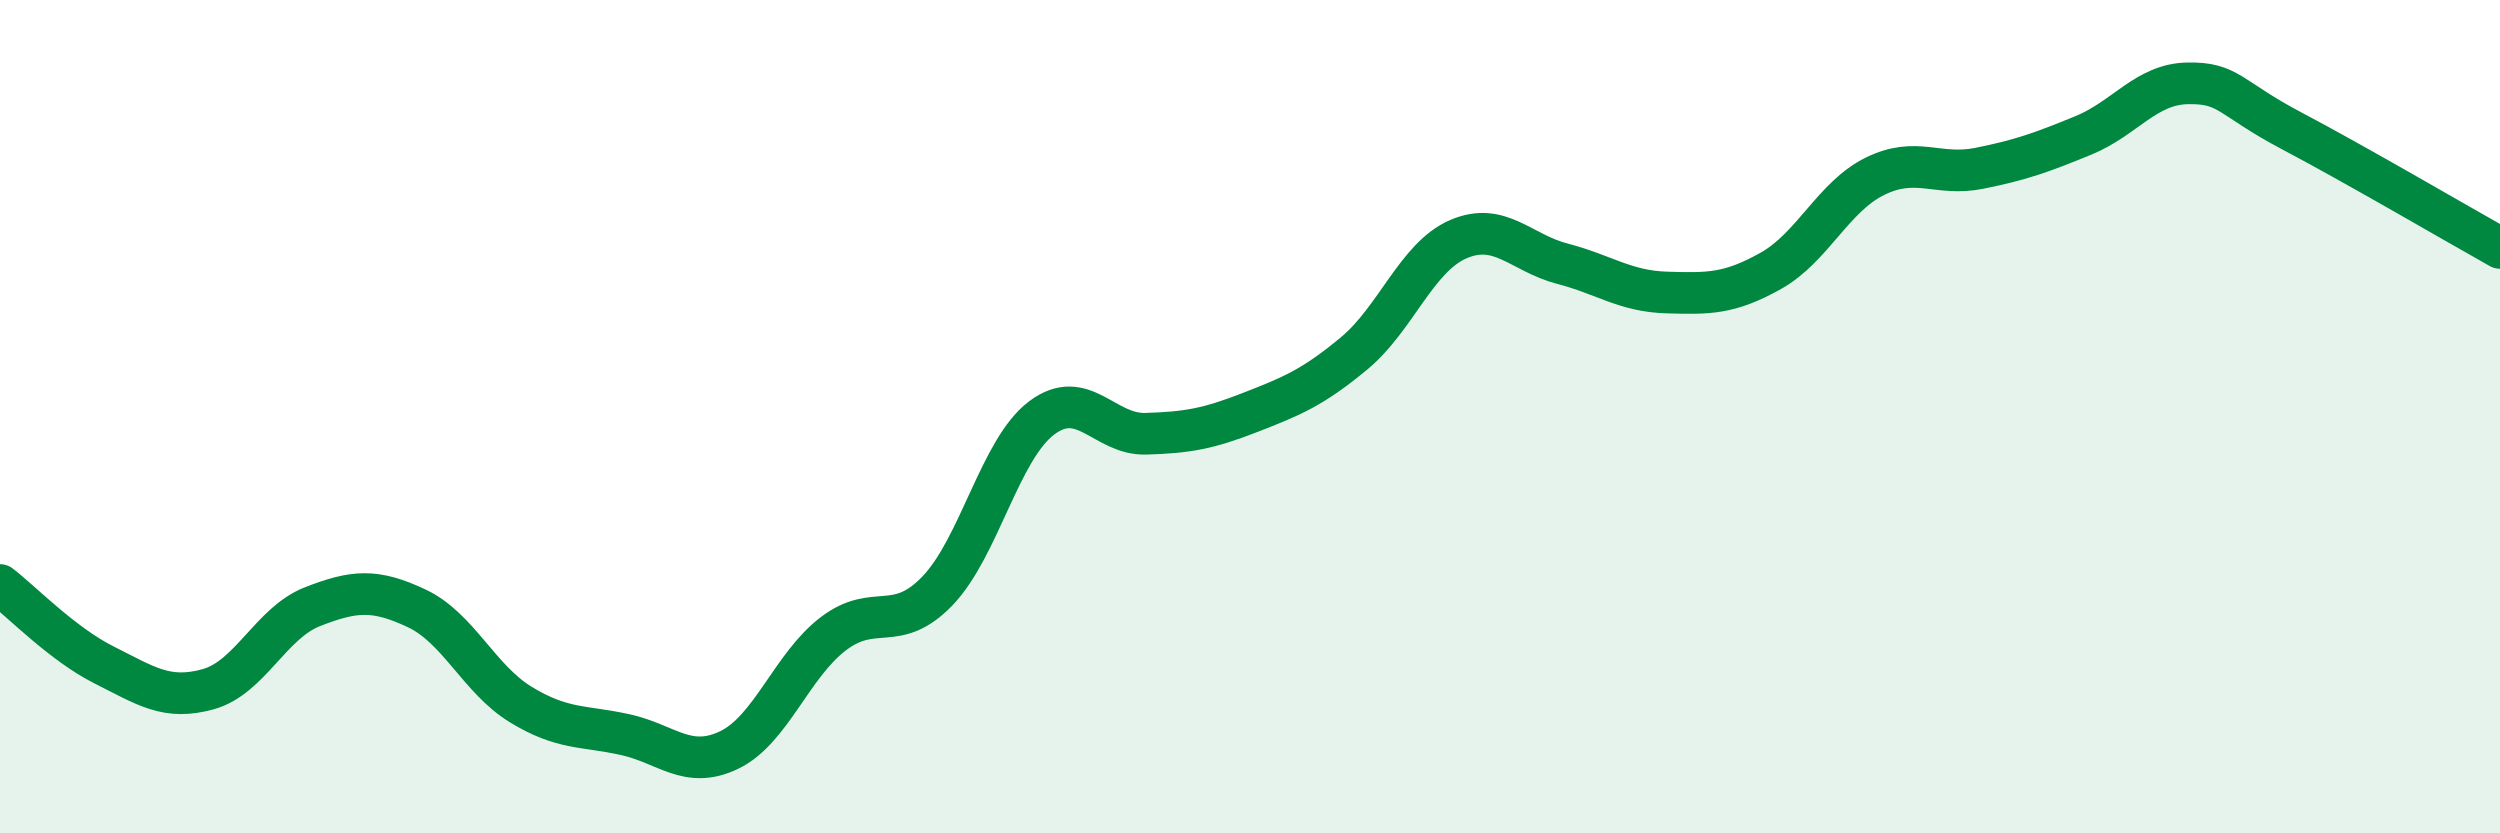
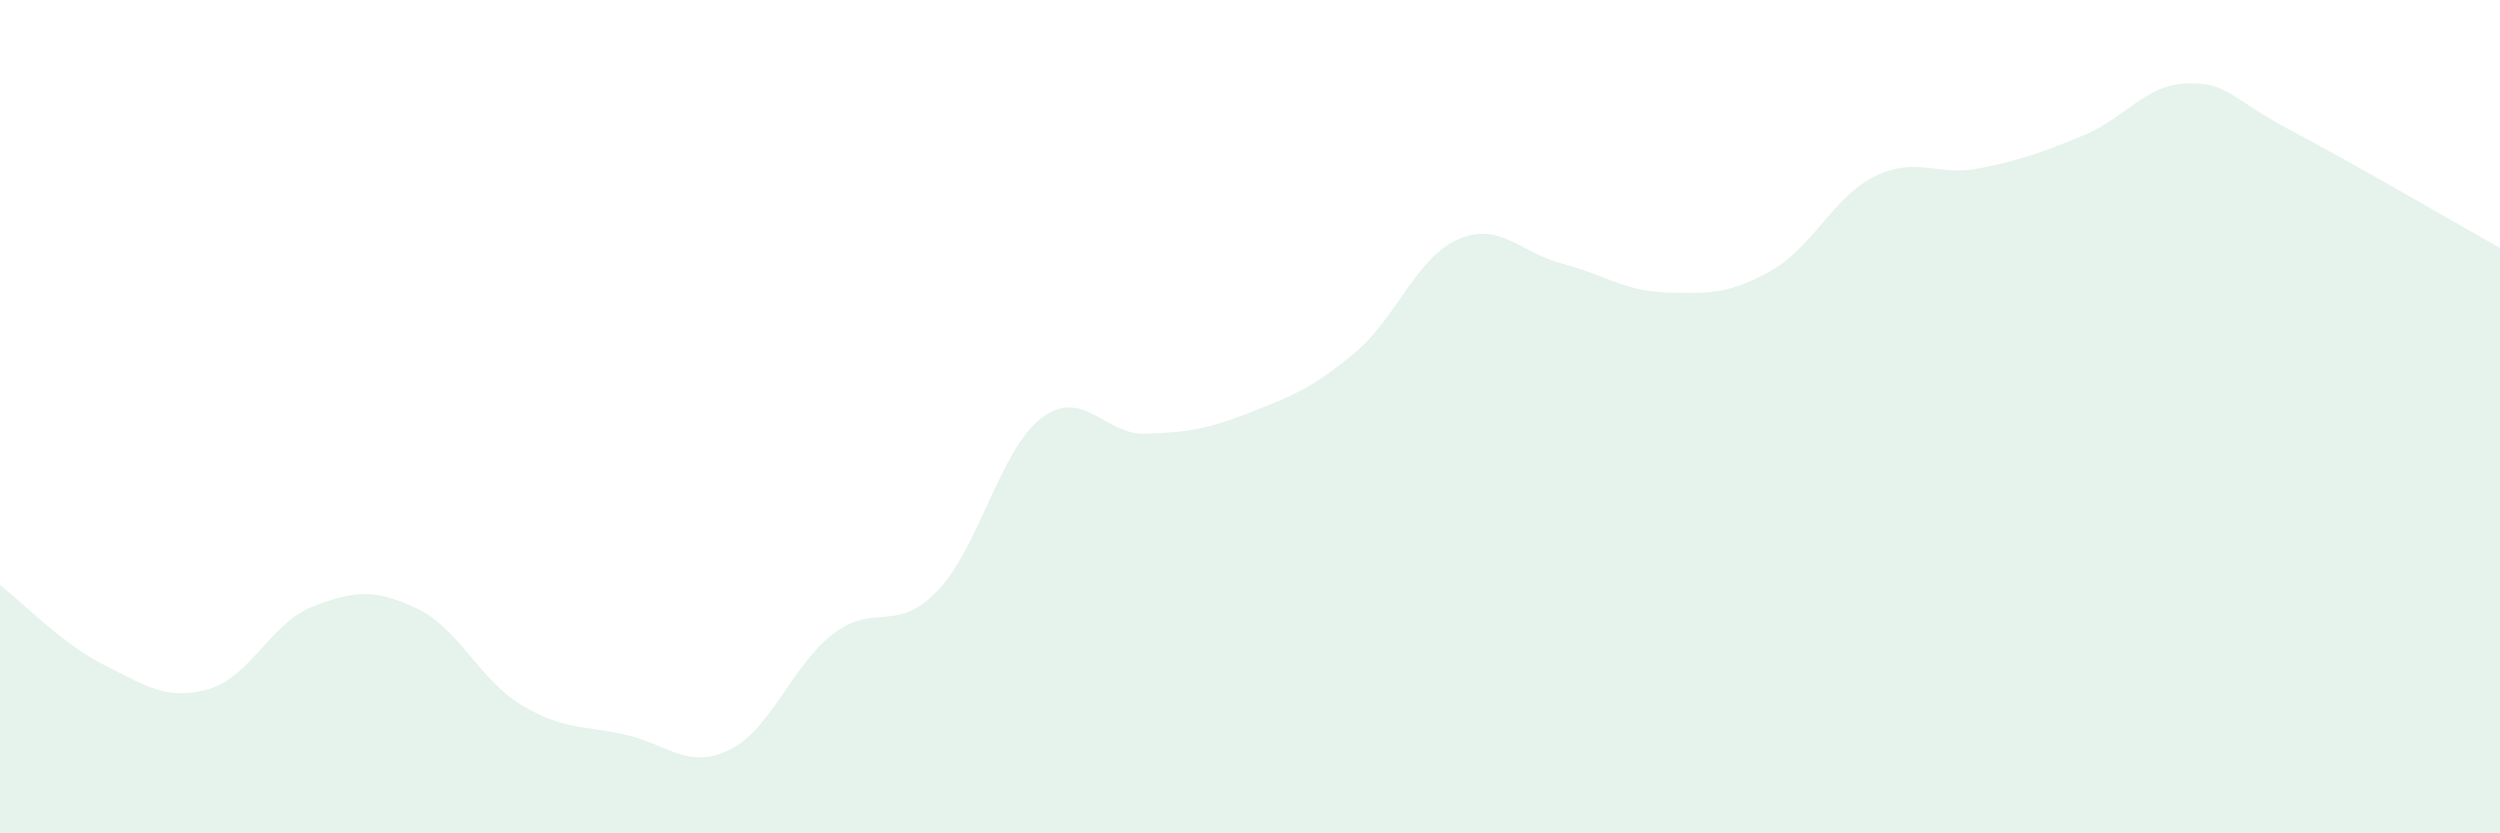
<svg xmlns="http://www.w3.org/2000/svg" width="60" height="20" viewBox="0 0 60 20">
  <path d="M 0,14.04 C 0.5,14.42 1.5,15.46 2.5,15.96 C 3.5,16.46 4,16.82 5,16.54 C 6,16.26 6.5,14.95 7.5,14.56 C 8.5,14.17 9,14.13 10,14.6 C 11,15.07 11.5,16.3 12.5,16.91 C 13.5,17.52 14,17.41 15,17.63 C 16,17.85 16.5,18.48 17.5,18 C 18.5,17.52 19,15.97 20,15.21 C 21,14.45 21.5,15.22 22.5,14.18 C 23.5,13.14 24,10.78 25,10.03 C 26,9.28 26.5,10.44 27.5,10.41 C 28.5,10.38 29,10.29 30,9.9 C 31,9.51 31.5,9.31 32.5,8.48 C 33.5,7.65 34,6.17 35,5.74 C 36,5.31 36.5,6.07 37.5,6.33 C 38.5,6.59 39,6.99 40,7.02 C 41,7.05 41.5,7.06 42.5,6.5 C 43.5,5.94 44,4.72 45,4.23 C 46,3.74 46.5,4.24 47.5,4.04 C 48.5,3.84 49,3.66 50,3.25 C 51,2.84 51.5,2.02 52.5,2 C 53.5,1.98 53.5,2.35 55,3.14 C 56.5,3.93 59,5.39 60,5.95L60 20L0 20Z" fill="#008740" opacity="0.1" stroke-linecap="round" stroke-linejoin="round" />
-   <path d="M 0,14.04 C 0.5,14.42 1.5,15.46 2.5,15.96 C 3.5,16.46 4,16.82 5,16.54 C 6,16.26 6.5,14.95 7.5,14.56 C 8.5,14.17 9,14.13 10,14.6 C 11,15.07 11.5,16.3 12.5,16.91 C 13.5,17.52 14,17.41 15,17.63 C 16,17.85 16.5,18.48 17.5,18 C 18.5,17.52 19,15.97 20,15.21 C 21,14.45 21.5,15.22 22.5,14.18 C 23.5,13.14 24,10.78 25,10.03 C 26,9.28 26.5,10.44 27.5,10.41 C 28.5,10.38 29,10.29 30,9.9 C 31,9.51 31.5,9.31 32.5,8.48 C 33.5,7.65 34,6.17 35,5.74 C 36,5.31 36.5,6.07 37.5,6.33 C 38.5,6.59 39,6.99 40,7.02 C 41,7.05 41.5,7.06 42.5,6.5 C 43.5,5.94 44,4.72 45,4.23 C 46,3.74 46.5,4.24 47.5,4.04 C 48.5,3.84 49,3.66 50,3.25 C 51,2.84 51.5,2.02 52.5,2 C 53.5,1.98 53.5,2.35 55,3.14 C 56.5,3.93 59,5.39 60,5.95" stroke="#008740" stroke-width="1" fill="none" stroke-linecap="round" stroke-linejoin="round" />
</svg>